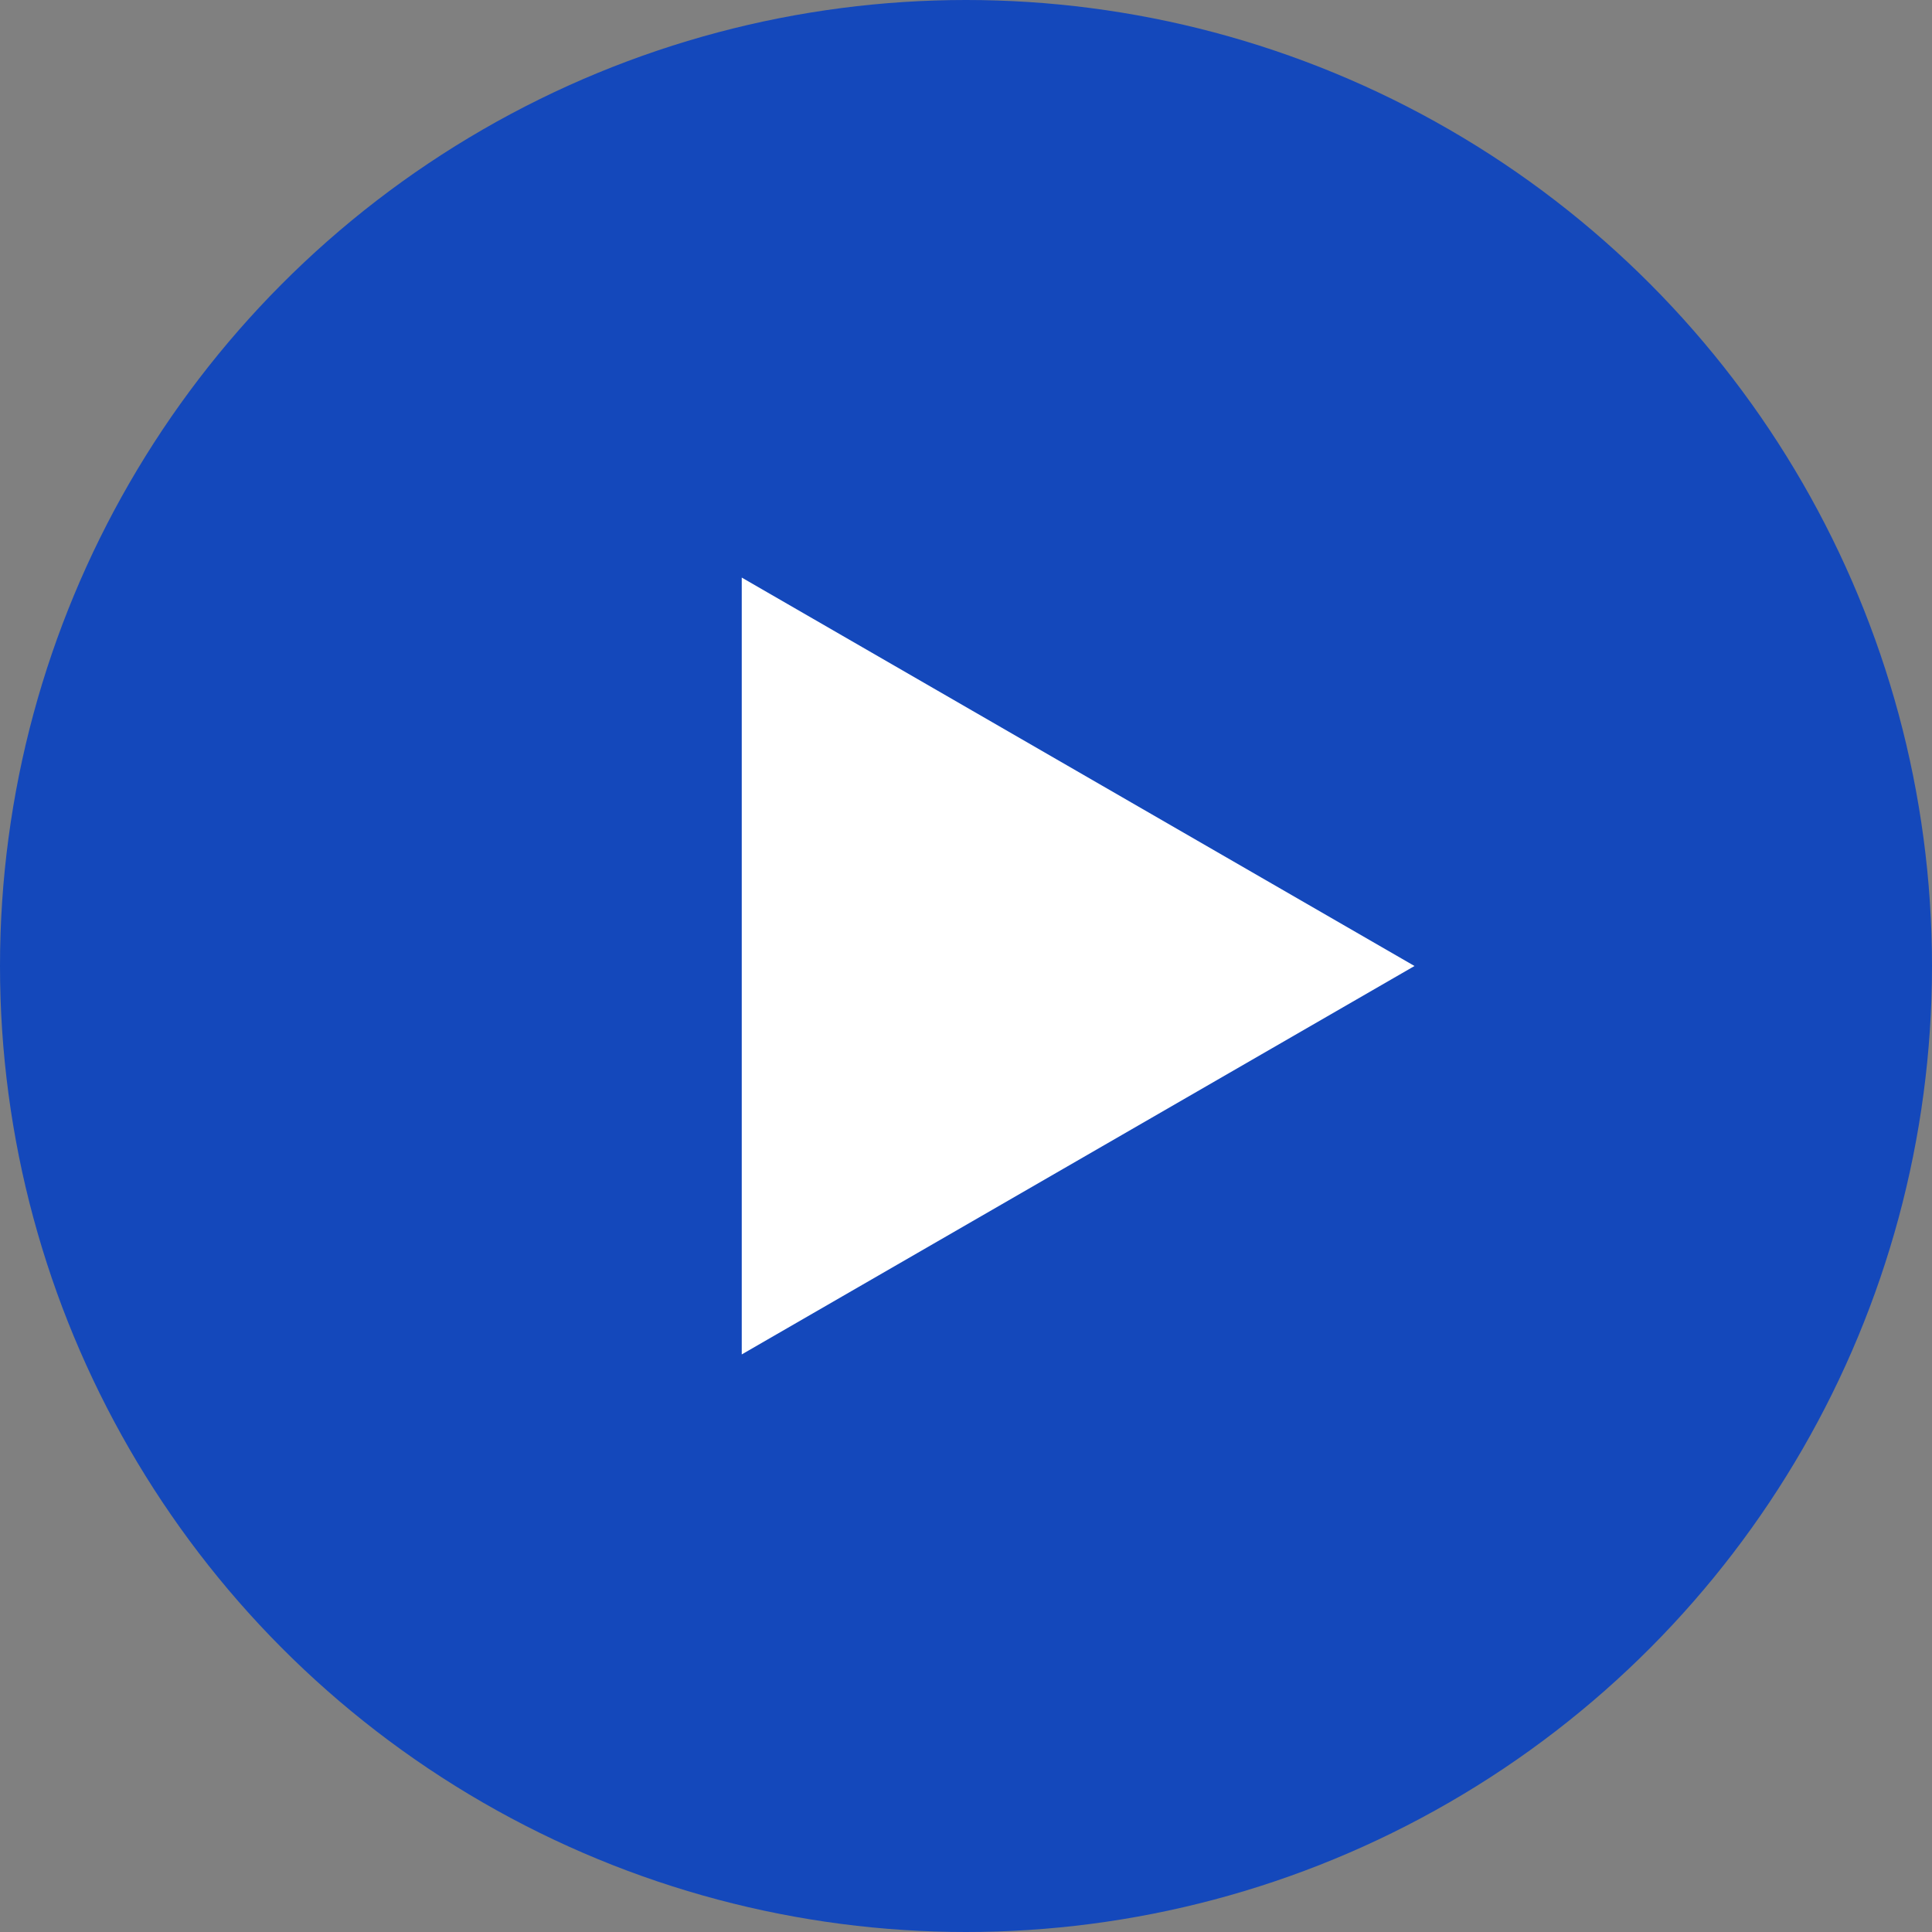
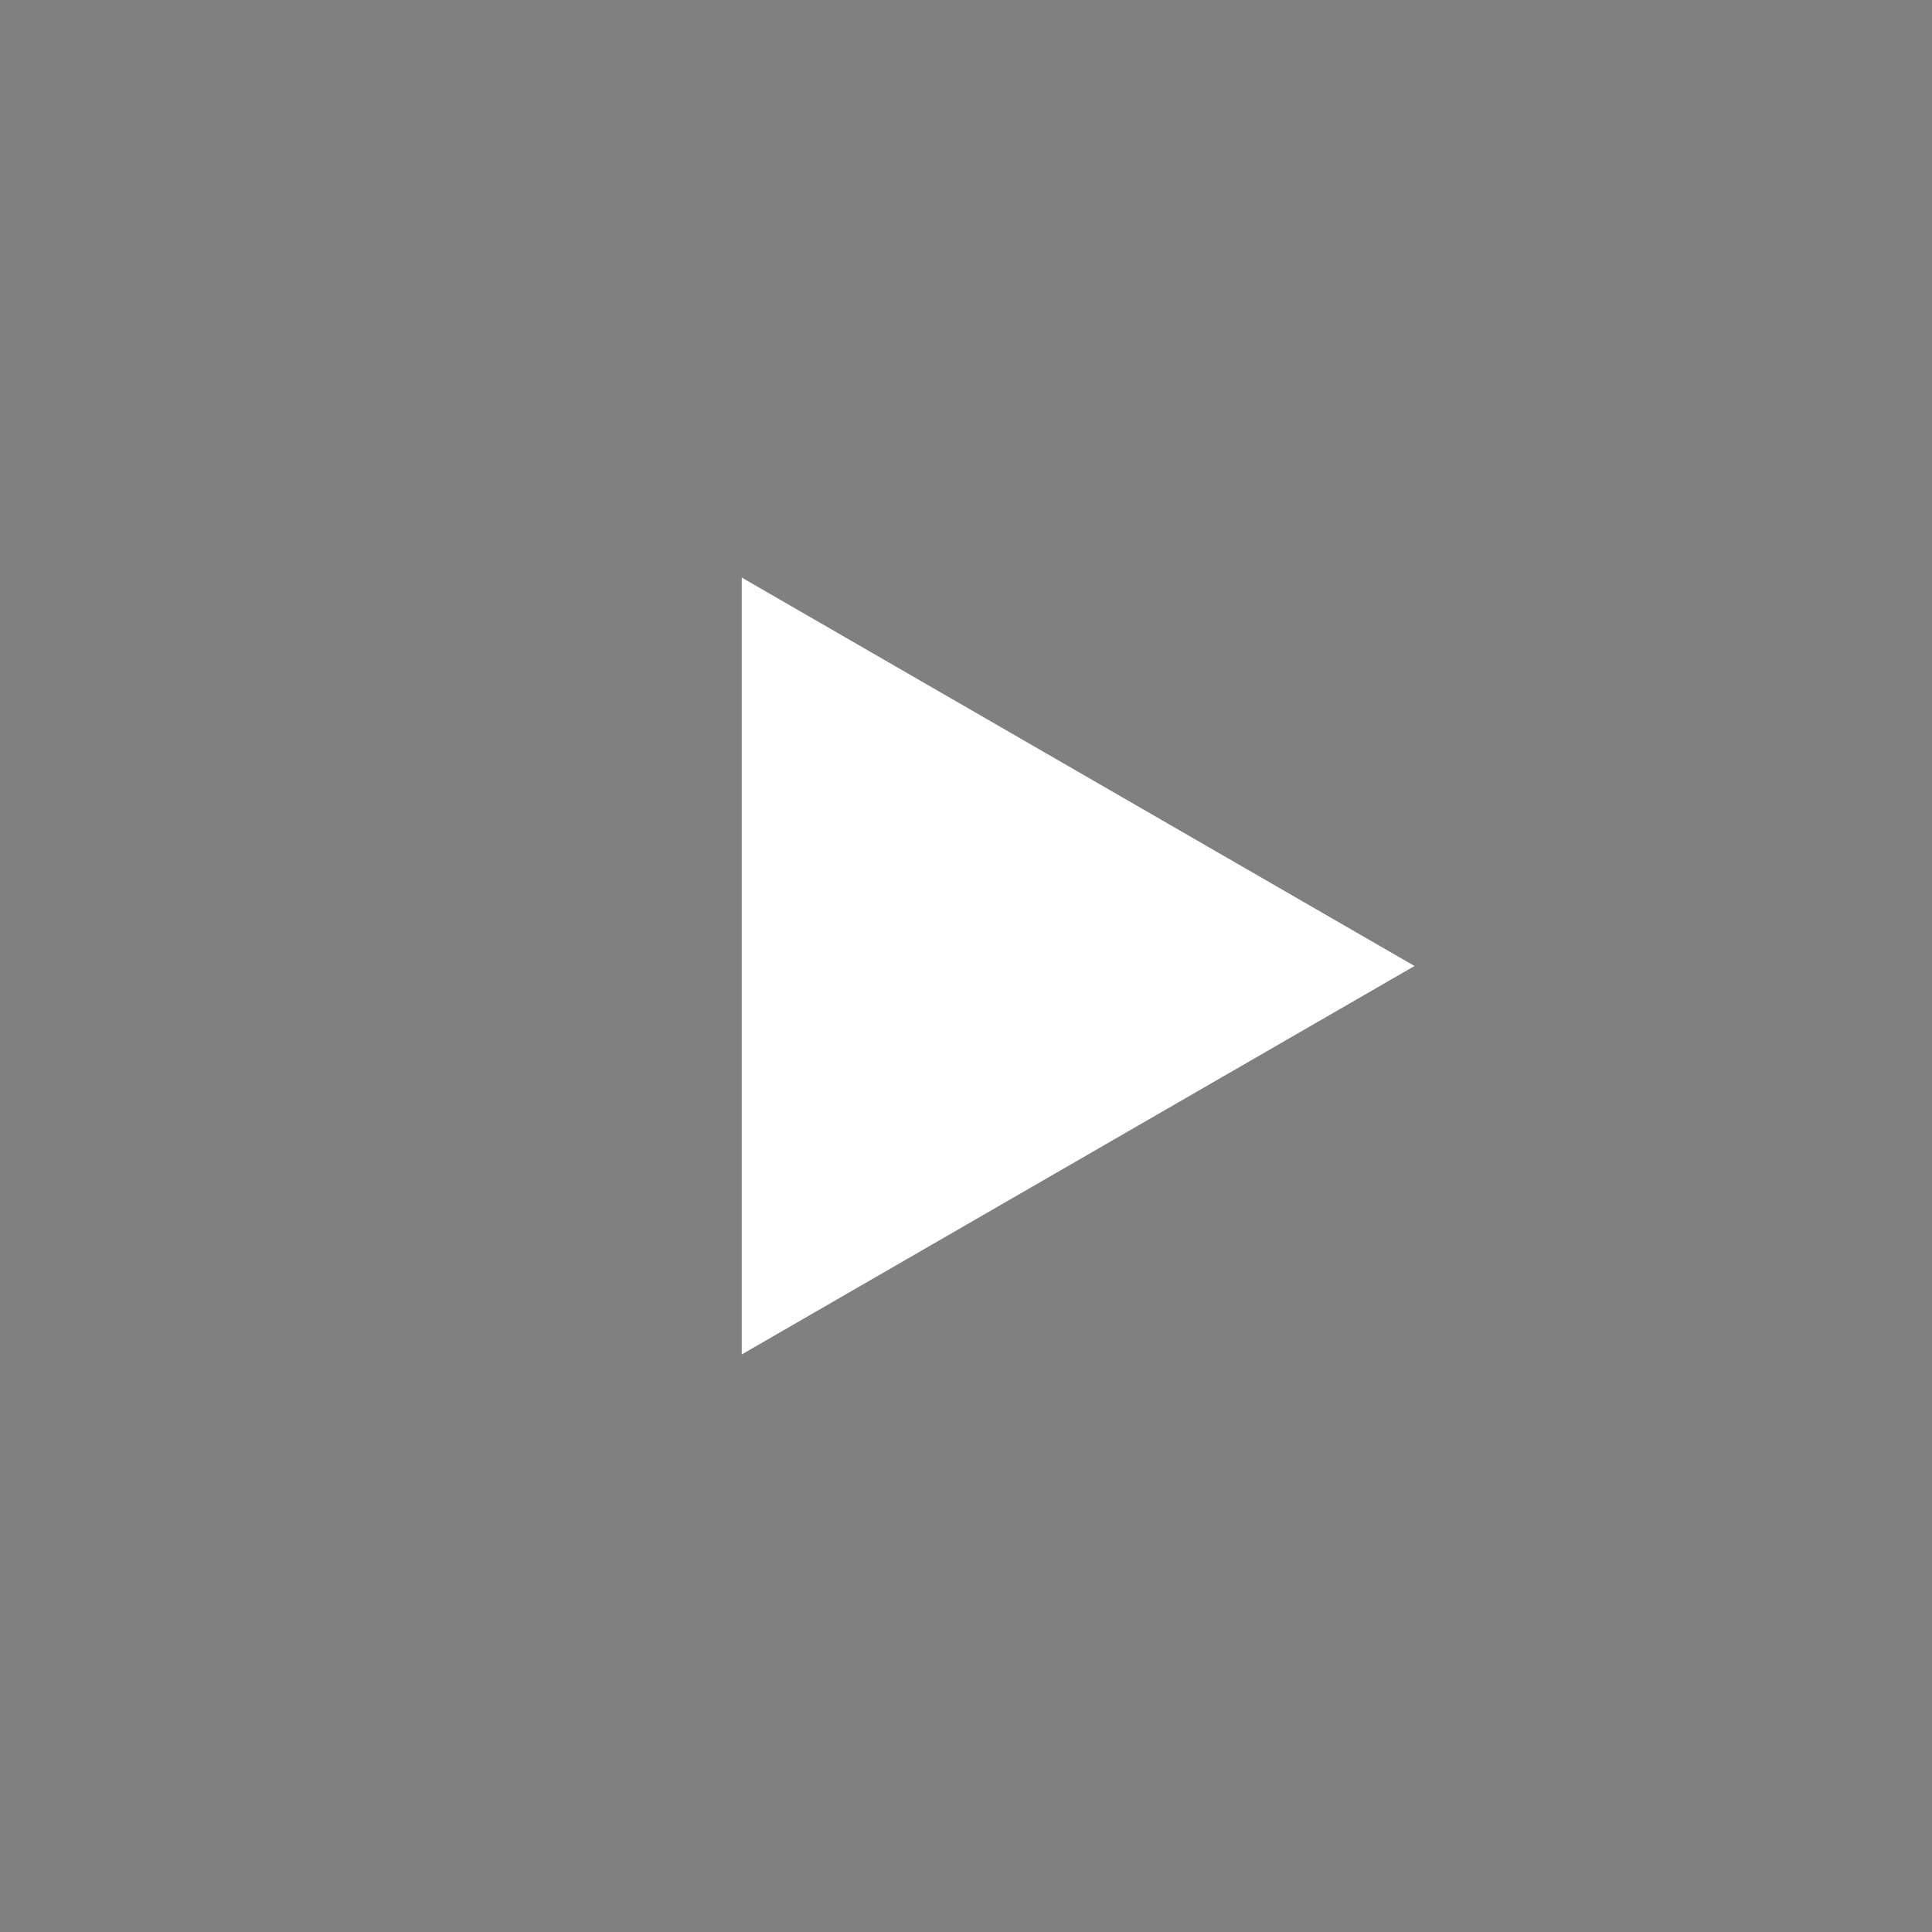
<svg xmlns="http://www.w3.org/2000/svg" width="41" height="41" viewBox="0 0 41 41" fill="none">
  <rect x="0" y="0" width="41" height="41" fill="#808080" stroke="none" />
-   <circle cx="20.5" cy="20.5" r="20.5" fill="#1448BB" />
  <path d="M30.018 20.5L15.741 28.743L15.741 12.257L30.018 20.5Z" fill="white" />
</svg>